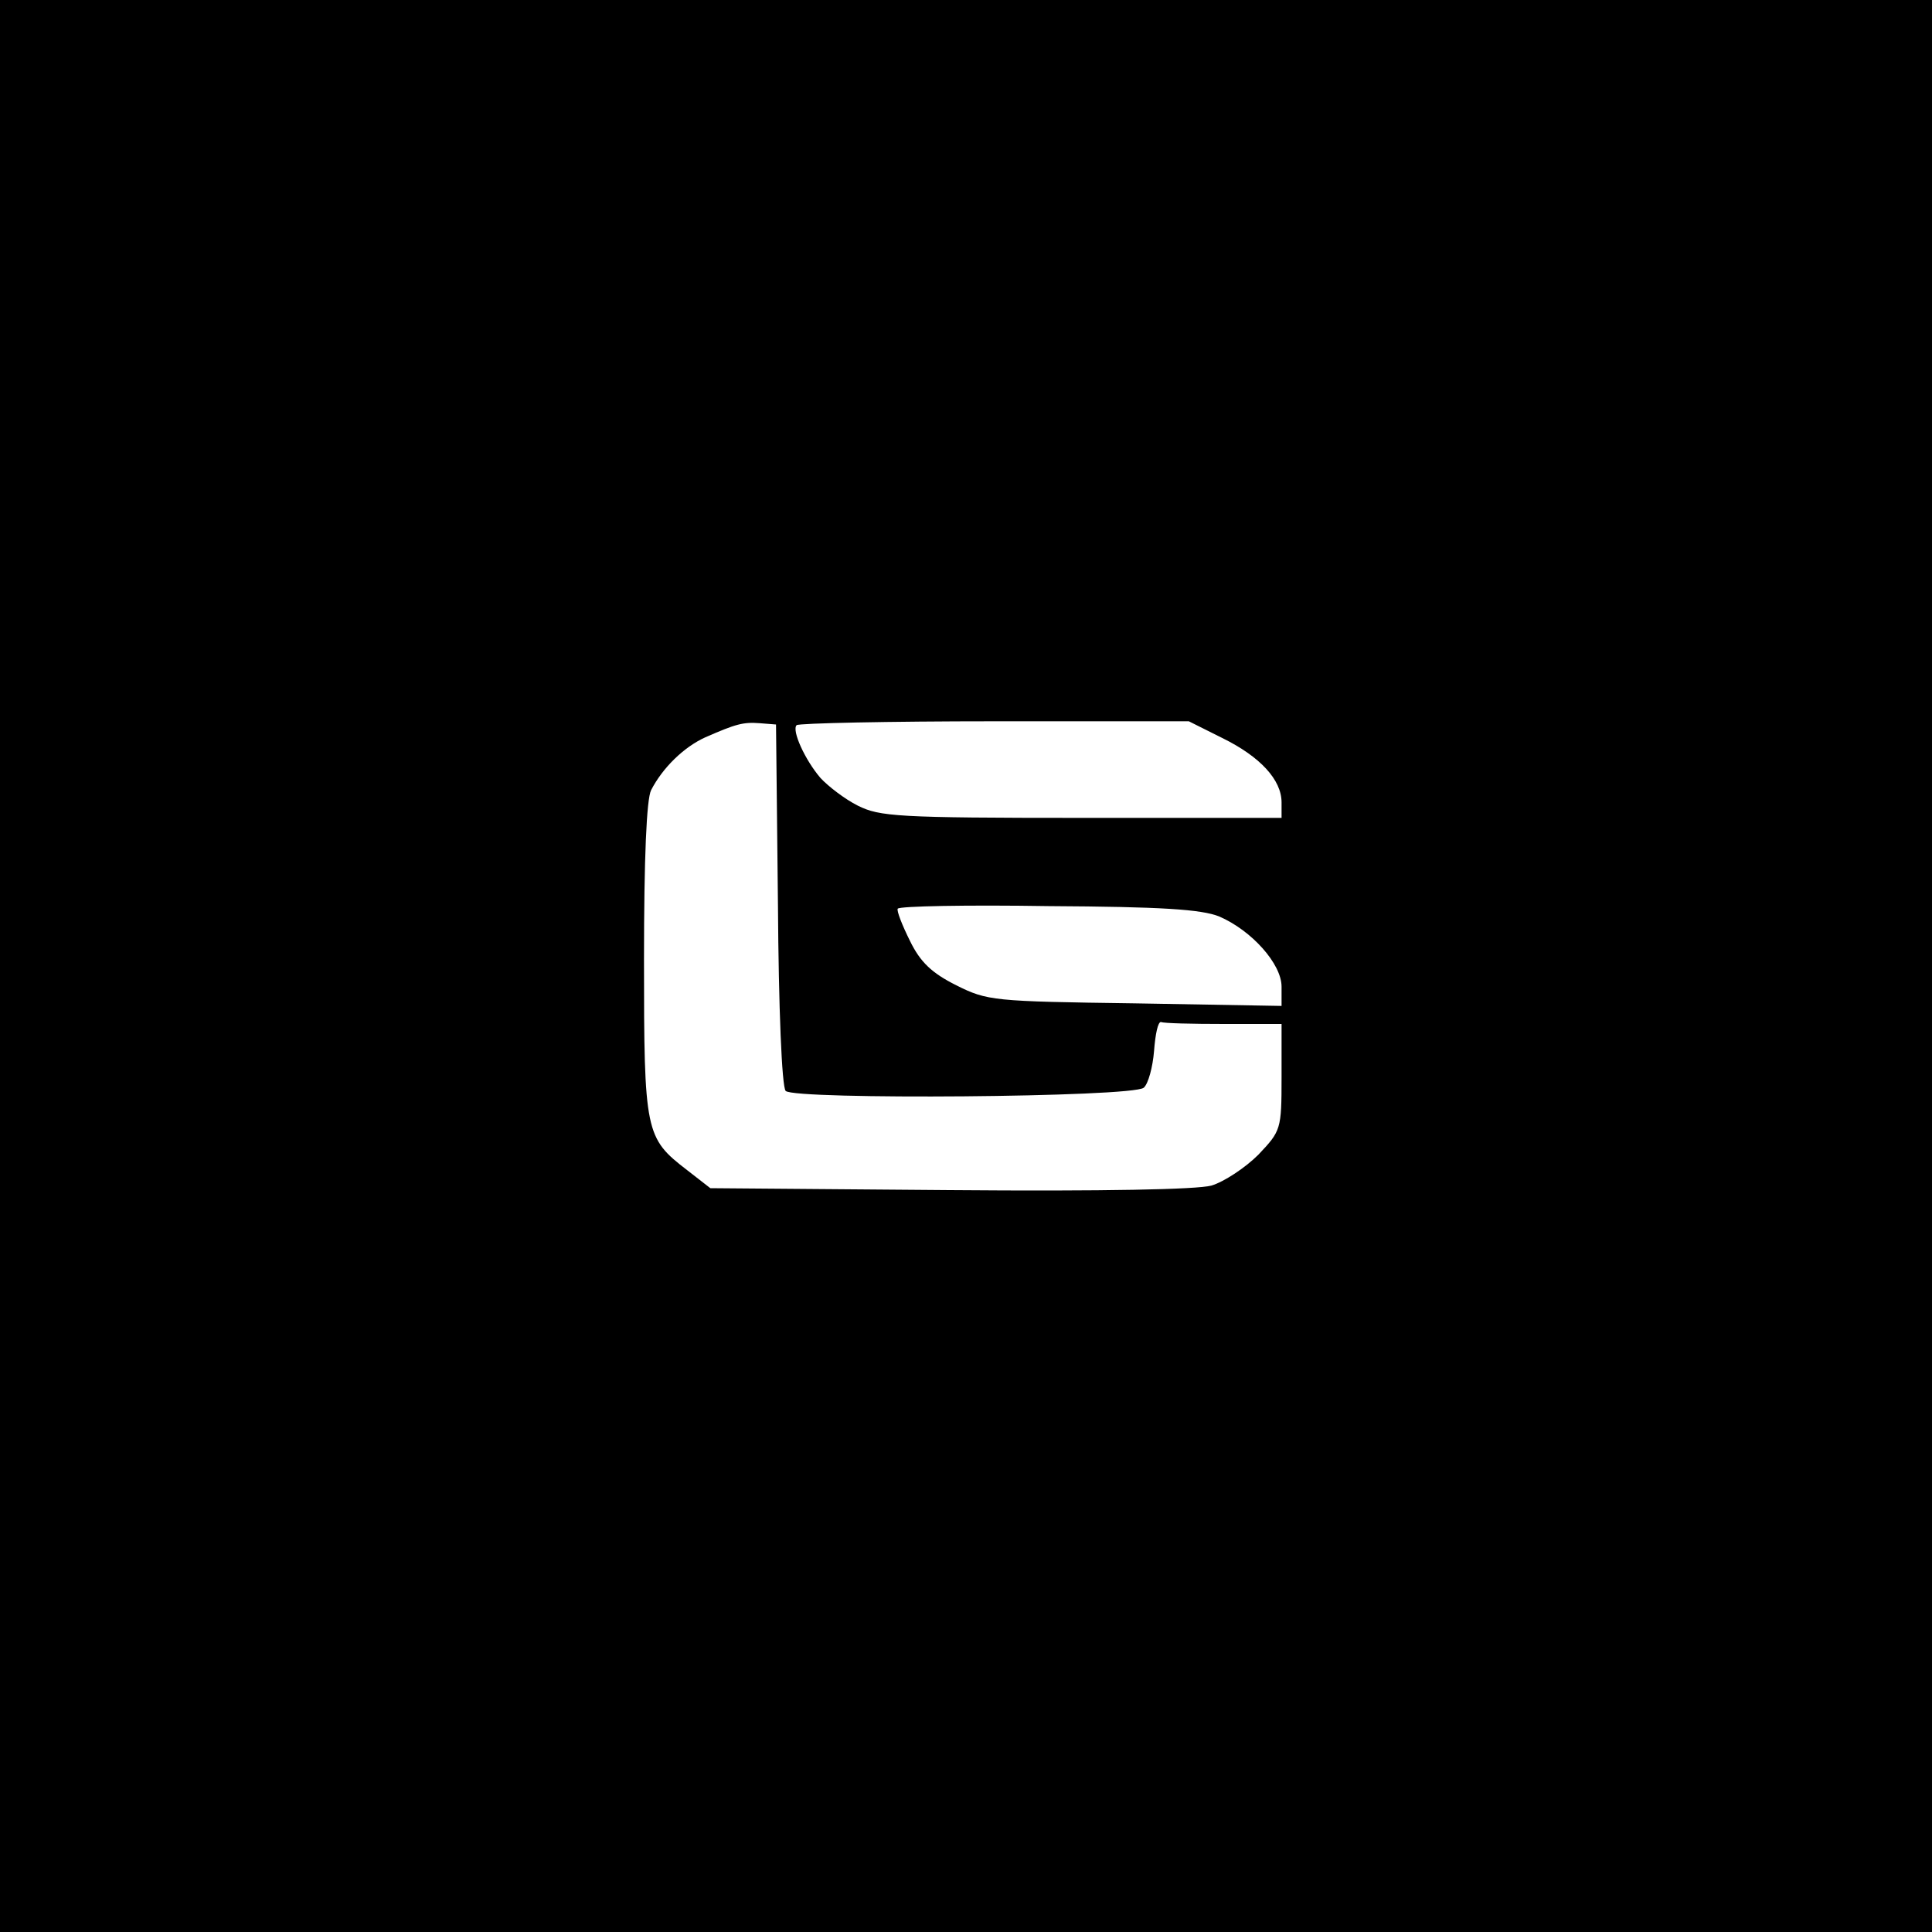
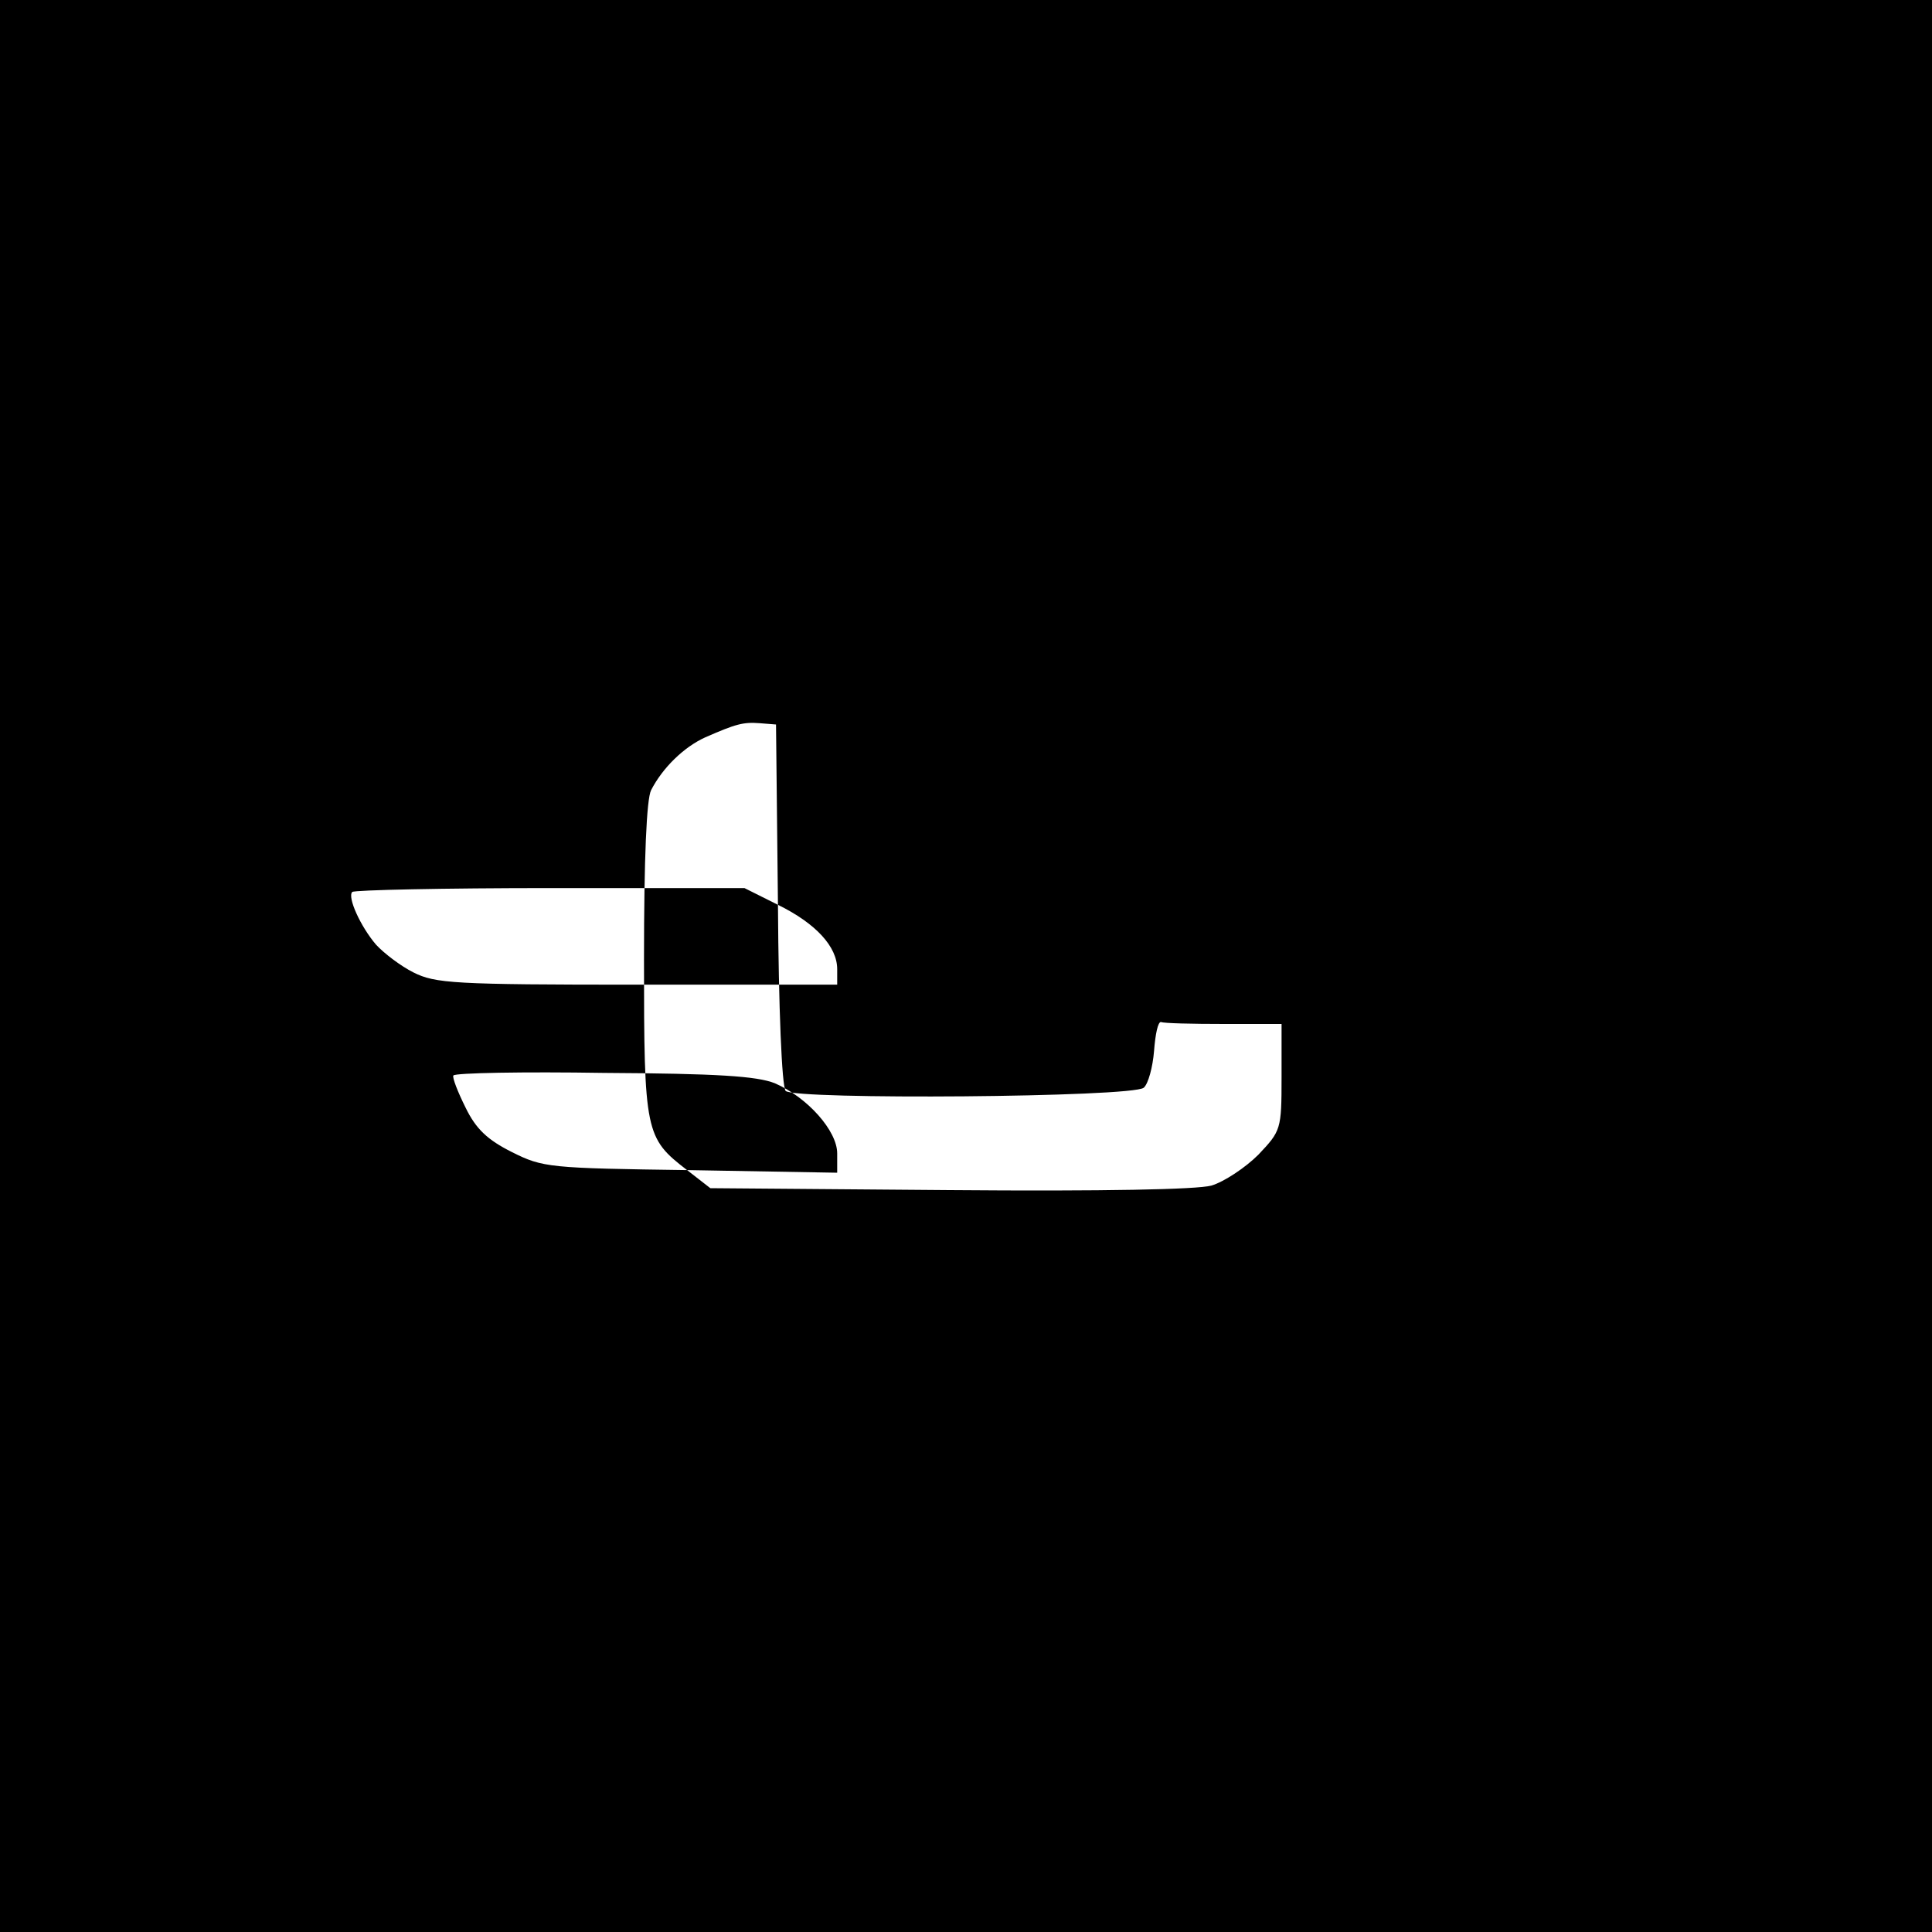
<svg xmlns="http://www.w3.org/2000/svg" version="1.0" width="300pt" height="300pt" viewBox="0 0 300 300" preserveAspectRatio="xMidYMid meet">
  <g transform="translate(0,300) scale(0.1,-0.1)" fill="#000000" stroke="none">
-     <path d="M0 1500 l0 -1500 1500 0 1500 0 0 1500 0 1500 -1500 0 -1500 0 0 -1500z m1208 95 c1 -159 6 -283 12 -289 14 -14 539 -10 556 5 7 6 14 32 16 57 2 26 6 46 11 45 4 -2 48 -3 97 -3 l90 0 0 -83 c0 -81 -1 -83 -36 -120 -20 -20 -53 -42 -73 -48 -23 -6 -164 -9 -407 -7 l-371 3 -36 28 c-65 50 -67 58 -67 327 0 159 4 249 11 263 18 35 51 67 84 82 48 21 59 24 85 22 l25 -2 3 -280z m690 259 c59 -29 92 -65 92 -100 l0 -24 -310 0 c-286 0 -314 2 -348 19 -20 10 -46 30 -58 43 -24 28 -45 74 -37 82 4 3 142 6 308 6 l301 0 52 -26z m-5 -277 c51 -22 97 -74 97 -109 l0 -30 -228 4 c-220 3 -229 4 -277 28 -38 19 -56 36 -72 69 -12 24 -21 47 -19 50 3 4 108 6 234 4 176 -1 237 -5 265 -16z" />
+     <path d="M0 1500 l0 -1500 1500 0 1500 0 0 1500 0 1500 -1500 0 -1500 0 0 -1500z m1208 95 c1 -159 6 -283 12 -289 14 -14 539 -10 556 5 7 6 14 32 16 57 2 26 6 46 11 45 4 -2 48 -3 97 -3 l90 0 0 -83 c0 -81 -1 -83 -36 -120 -20 -20 -53 -42 -73 -48 -23 -6 -164 -9 -407 -7 l-371 3 -36 28 c-65 50 -67 58 -67 327 0 159 4 249 11 263 18 35 51 67 84 82 48 21 59 24 85 22 l25 -2 3 -280z c59 -29 92 -65 92 -100 l0 -24 -310 0 c-286 0 -314 2 -348 19 -20 10 -46 30 -58 43 -24 28 -45 74 -37 82 4 3 142 6 308 6 l301 0 52 -26z m-5 -277 c51 -22 97 -74 97 -109 l0 -30 -228 4 c-220 3 -229 4 -277 28 -38 19 -56 36 -72 69 -12 24 -21 47 -19 50 3 4 108 6 234 4 176 -1 237 -5 265 -16z" />
  </g>
</svg>